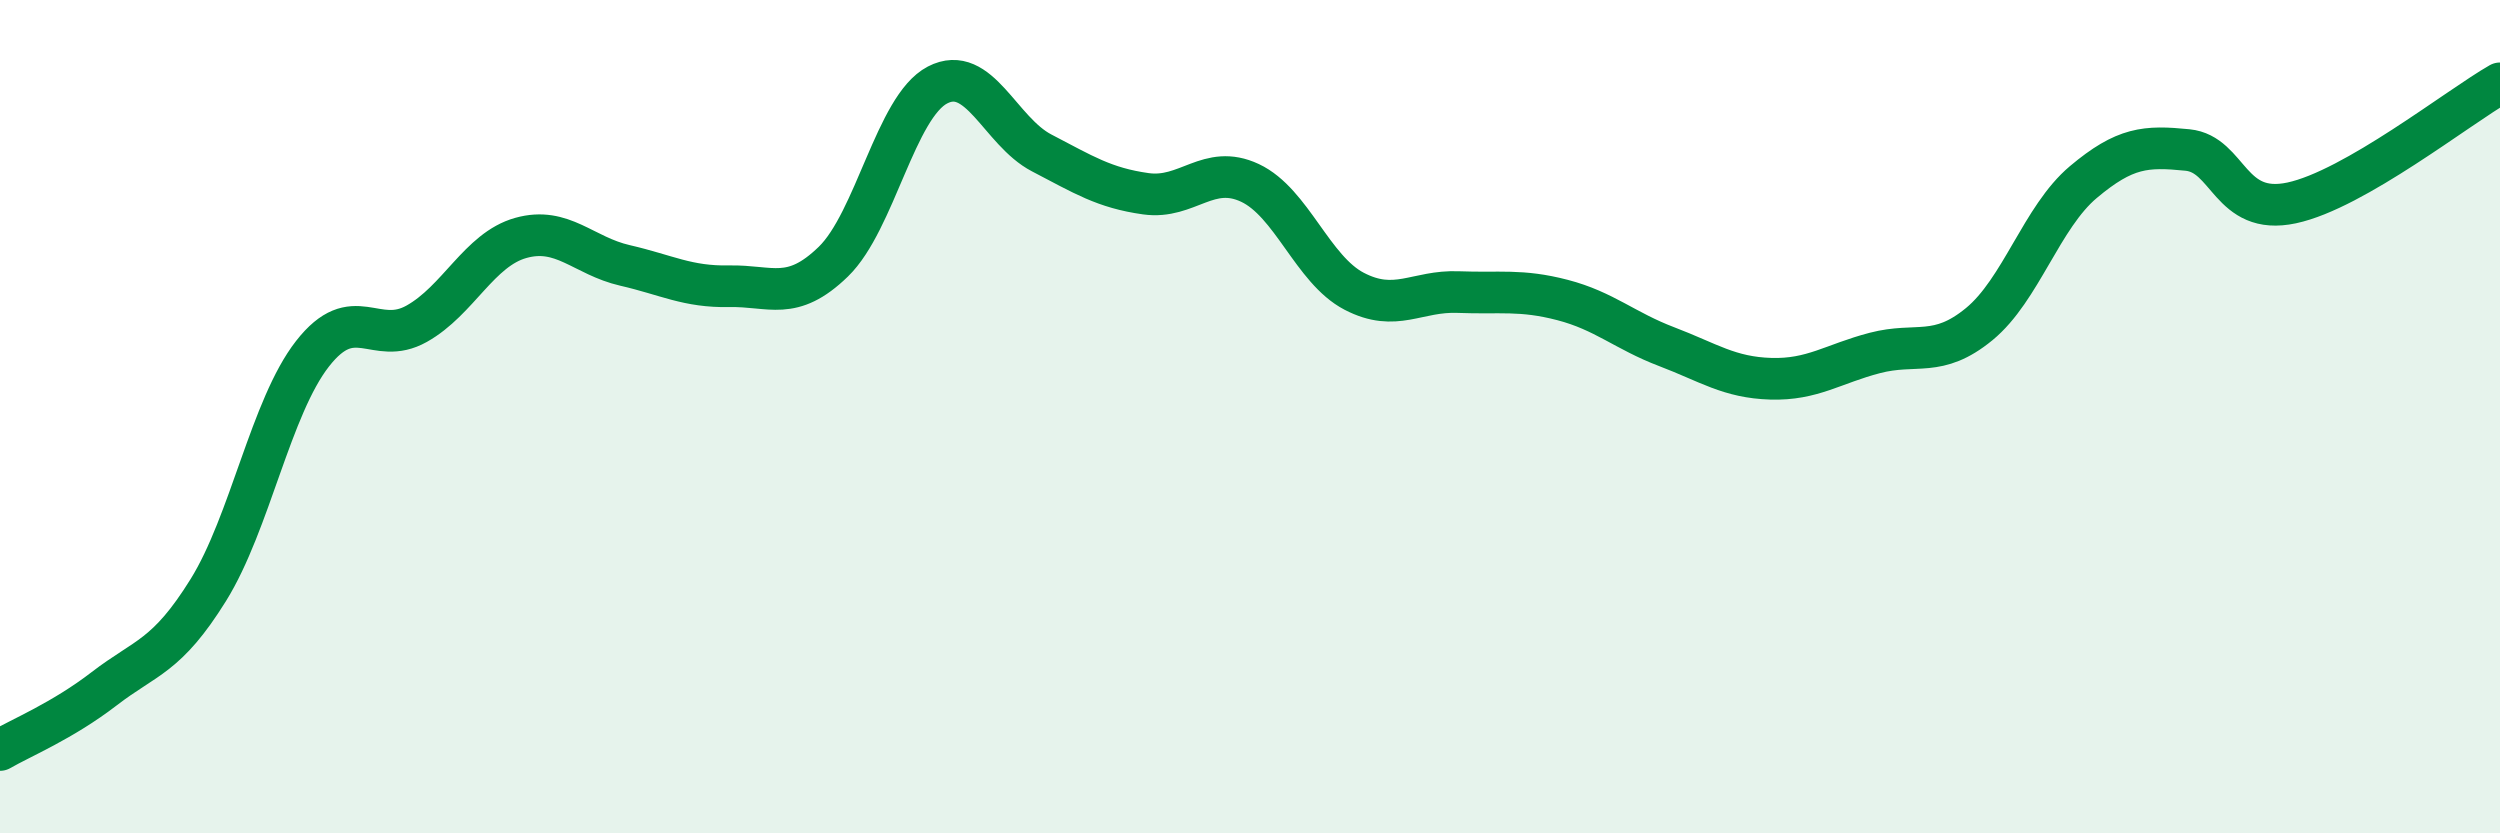
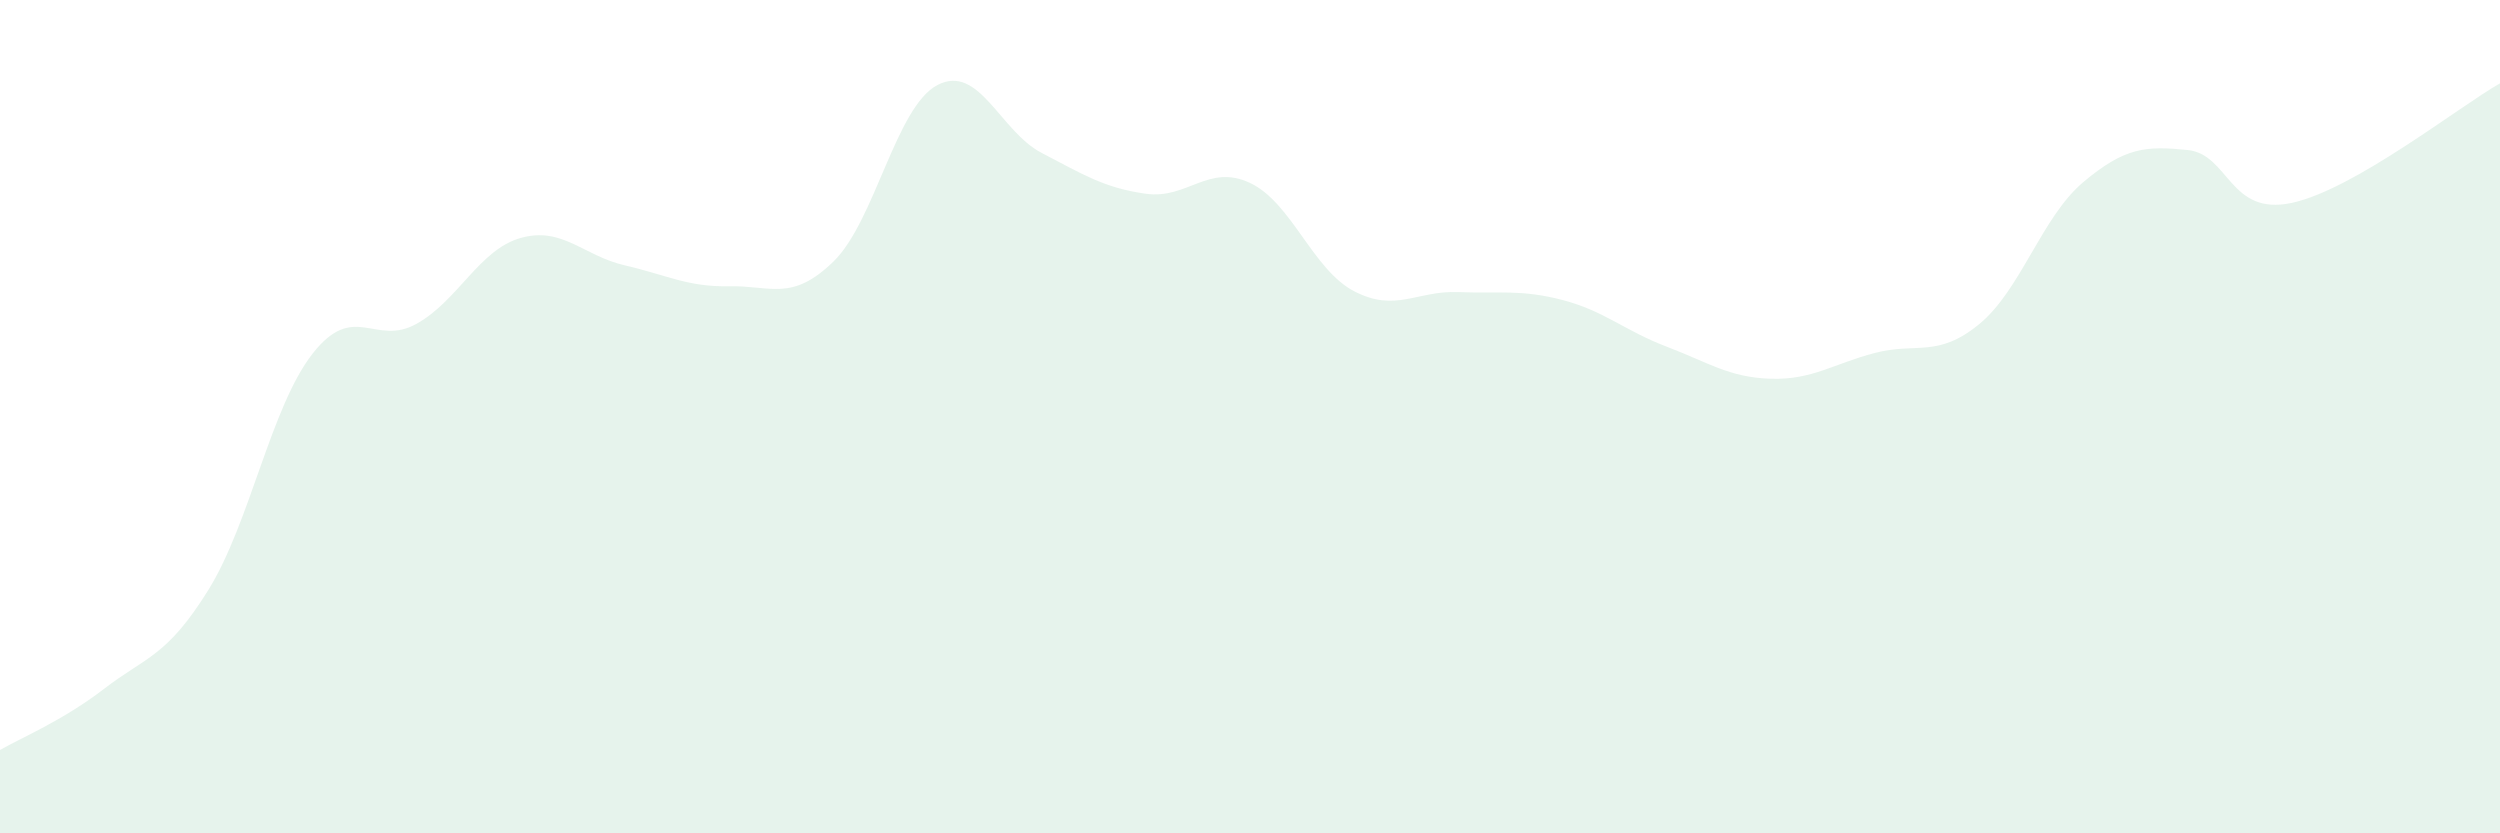
<svg xmlns="http://www.w3.org/2000/svg" width="60" height="20" viewBox="0 0 60 20">
  <path d="M 0,18 C 0.5,17.71 1.5,17.3 2.5,16.53 C 3.5,15.76 4,15.77 5,14.16 C 6,12.55 6.5,9.77 7.5,8.49 C 8.5,7.21 9,8.33 10,7.77 C 11,7.21 11.5,5.99 12.5,5.71 C 13.5,5.43 14,6.14 15,6.37 C 16,6.6 16.5,6.89 17.5,6.87 C 18.5,6.85 19,7.25 20,6.28 C 21,5.31 21.5,2.56 22.5,2.04 C 23.5,1.52 24,3.15 25,3.67 C 26,4.19 26.5,4.51 27.5,4.65 C 28.5,4.79 29,3.92 30,4.39 C 31,4.86 31.5,6.47 32.5,6.99 C 33.5,7.51 34,6.97 35,7.01 C 36,7.05 36.5,6.94 37.5,7.2 C 38.5,7.46 39,7.94 40,8.32 C 41,8.7 41.5,9.06 42.5,9.09 C 43.5,9.12 44,8.73 45,8.47 C 46,8.21 46.5,8.6 47.5,7.78 C 48.5,6.96 49,5.21 50,4.37 C 51,3.53 51.5,3.5 52.5,3.6 C 53.5,3.7 53.5,5.19 55,4.87 C 56.5,4.55 59,2.57 60,2L60 20L0 20Z" fill="#008740" opacity="0.1" stroke-linecap="round" stroke-linejoin="round" />
-   <path d="M 0,18 C 0.5,17.71 1.5,17.3 2.5,16.53 C 3.5,15.76 4,15.77 5,14.16 C 6,12.55 6.5,9.77 7.5,8.49 C 8.5,7.21 9,8.33 10,7.77 C 11,7.21 11.5,5.99 12.5,5.71 C 13.5,5.43 14,6.14 15,6.37 C 16,6.6 16.5,6.89 17.5,6.87 C 18.5,6.85 19,7.25 20,6.28 C 21,5.31 21.5,2.56 22.5,2.04 C 23.5,1.52 24,3.15 25,3.67 C 26,4.19 26.5,4.51 27.5,4.65 C 28.5,4.79 29,3.92 30,4.39 C 31,4.86 31.5,6.47 32.5,6.99 C 33.5,7.51 34,6.97 35,7.01 C 36,7.05 36.5,6.94 37.5,7.2 C 38.5,7.46 39,7.94 40,8.32 C 41,8.7 41.5,9.06 42.5,9.09 C 43.5,9.12 44,8.73 45,8.47 C 46,8.21 46.5,8.6 47.5,7.78 C 48.5,6.96 49,5.21 50,4.37 C 51,3.53 51.5,3.5 52.5,3.6 C 53.5,3.7 53.5,5.19 55,4.87 C 56.5,4.55 59,2.57 60,2" stroke="#008740" stroke-width="1" fill="none" stroke-linecap="round" stroke-linejoin="round" />
</svg>